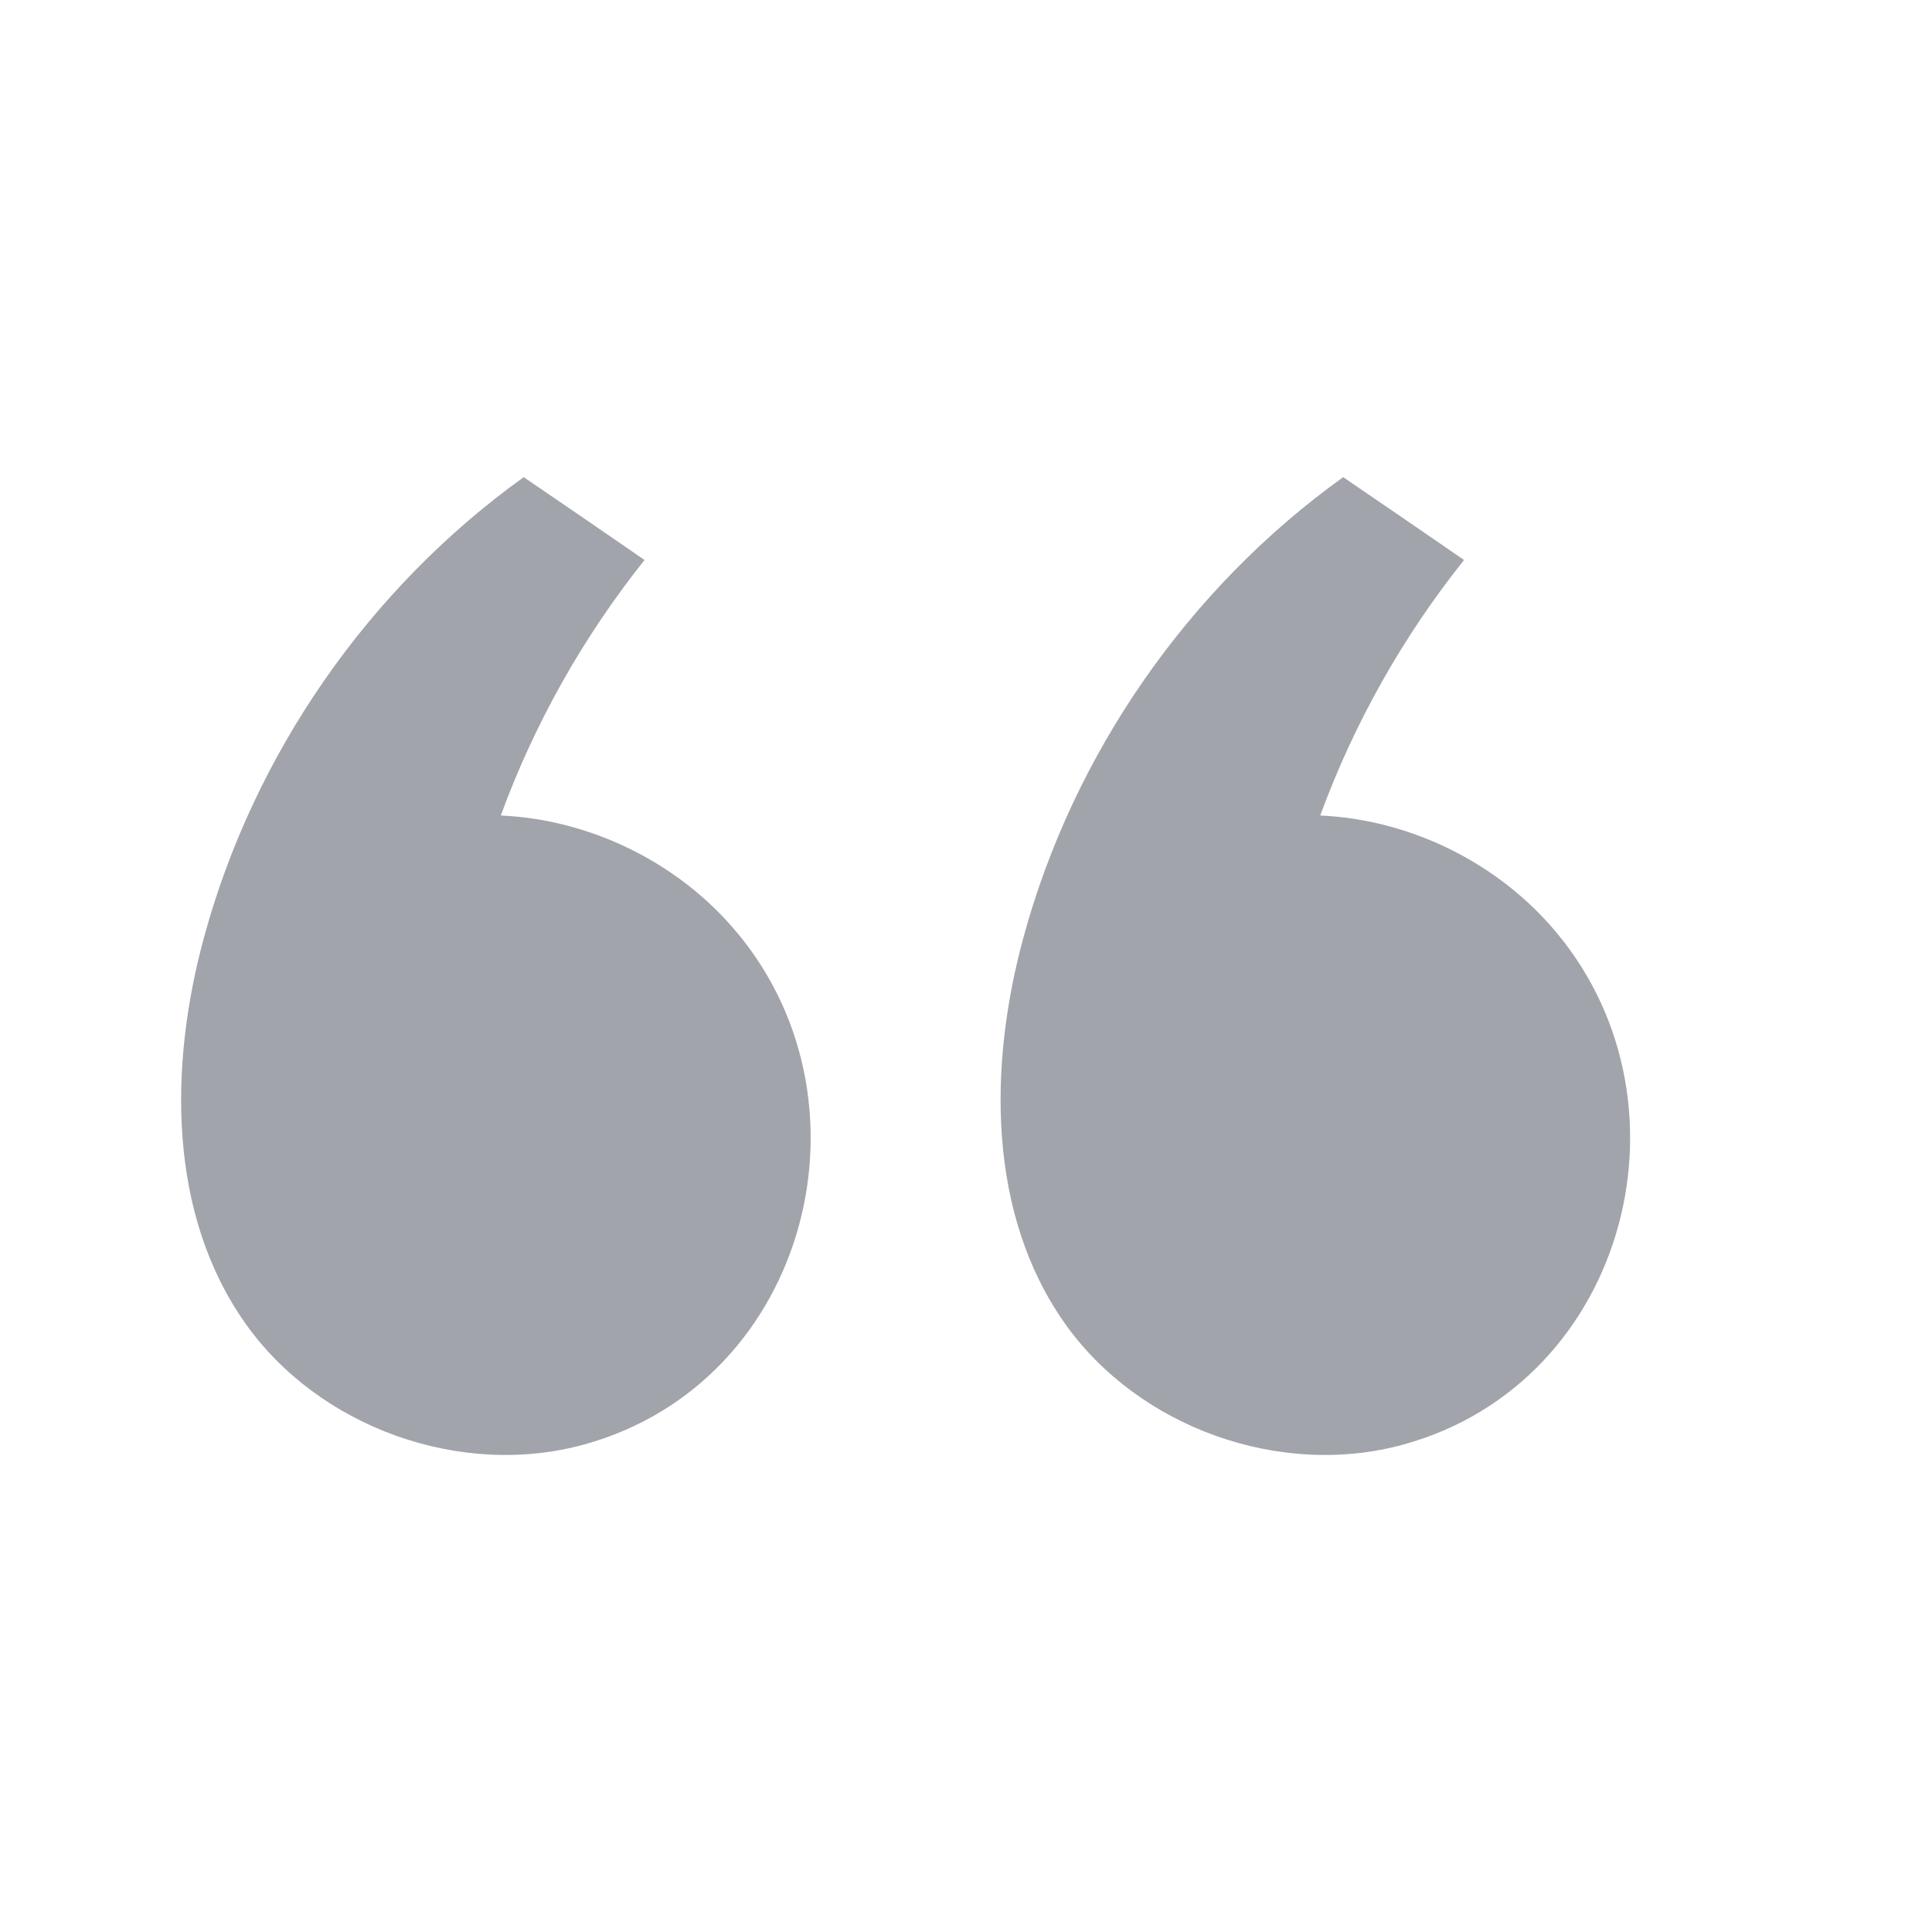
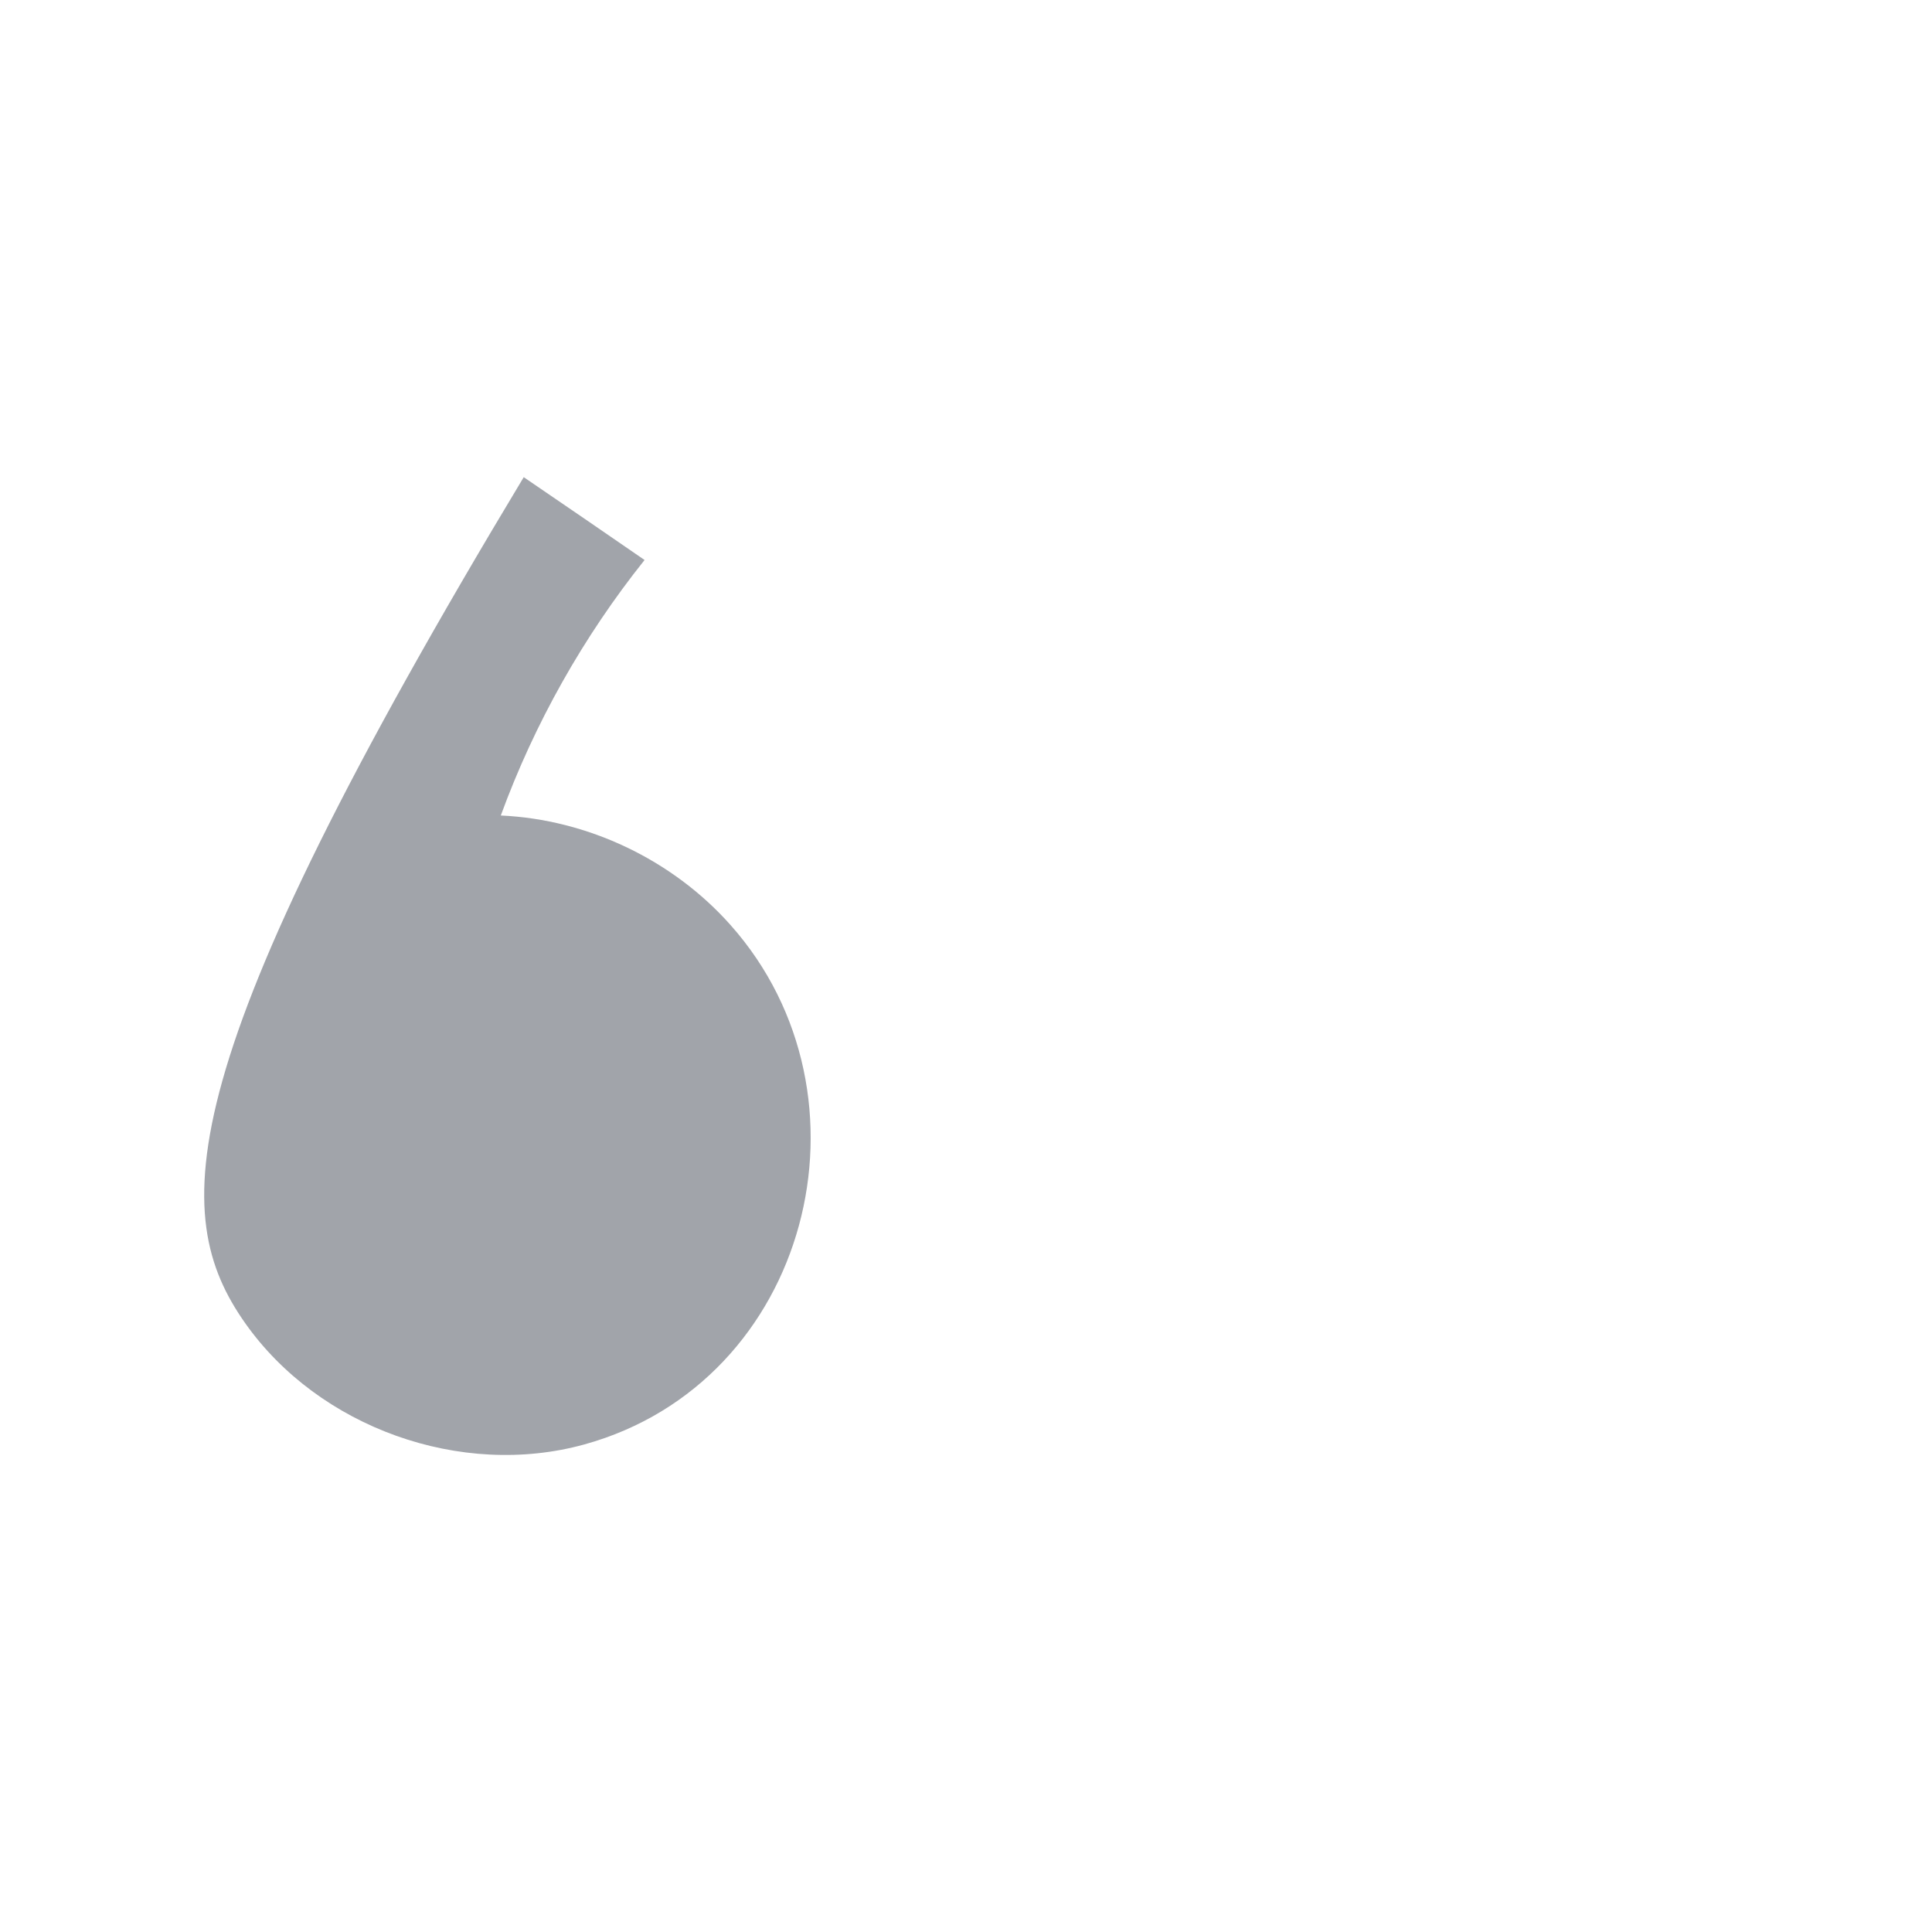
<svg xmlns="http://www.w3.org/2000/svg" width="48" height="48" viewBox="0 0 48 48" fill="none">
-   <path fill-rule="evenodd" clip-rule="evenodd" d="M33.371 11.855C29.524 14.614 26.668 18.725 25.426 23.294C24.554 26.497 24.539 30.161 26.452 32.874C28.285 35.472 31.816 36.734 34.879 35.886C40.472 34.339 42.289 27.231 38.508 22.981C37.07 21.362 34.963 20.358 32.801 20.261C33.64 17.97 34.852 15.818 36.374 13.913C35.375 13.226 34.375 12.538 33.371 11.855Z" fill="#A1A4AA" />
-   <path fill-rule="evenodd" clip-rule="evenodd" d="M13.012 11.855C9.165 14.614 6.308 18.725 5.067 23.294C4.195 26.497 4.179 30.161 6.092 32.874C7.925 35.472 11.457 36.734 14.52 35.886C20.112 34.339 21.93 27.231 18.149 22.981C16.711 21.362 14.604 20.358 12.442 20.261C13.28 17.97 14.493 15.818 16.014 13.913C15.016 13.226 14.016 12.538 13.012 11.855Z" fill="#A1A4AA" />
+   <path fill-rule="evenodd" clip-rule="evenodd" d="M13.012 11.855C4.195 26.497 4.179 30.161 6.092 32.874C7.925 35.472 11.457 36.734 14.52 35.886C20.112 34.339 21.93 27.231 18.149 22.981C16.711 21.362 14.604 20.358 12.442 20.261C13.28 17.97 14.493 15.818 16.014 13.913C15.016 13.226 14.016 12.538 13.012 11.855Z" fill="#A1A4AA" />
</svg>